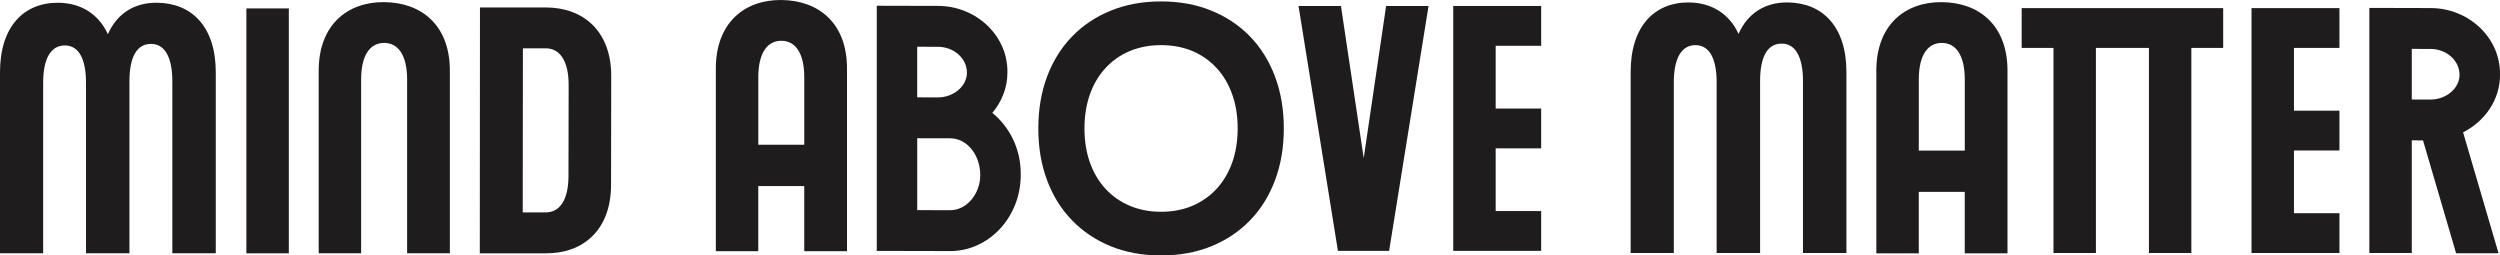
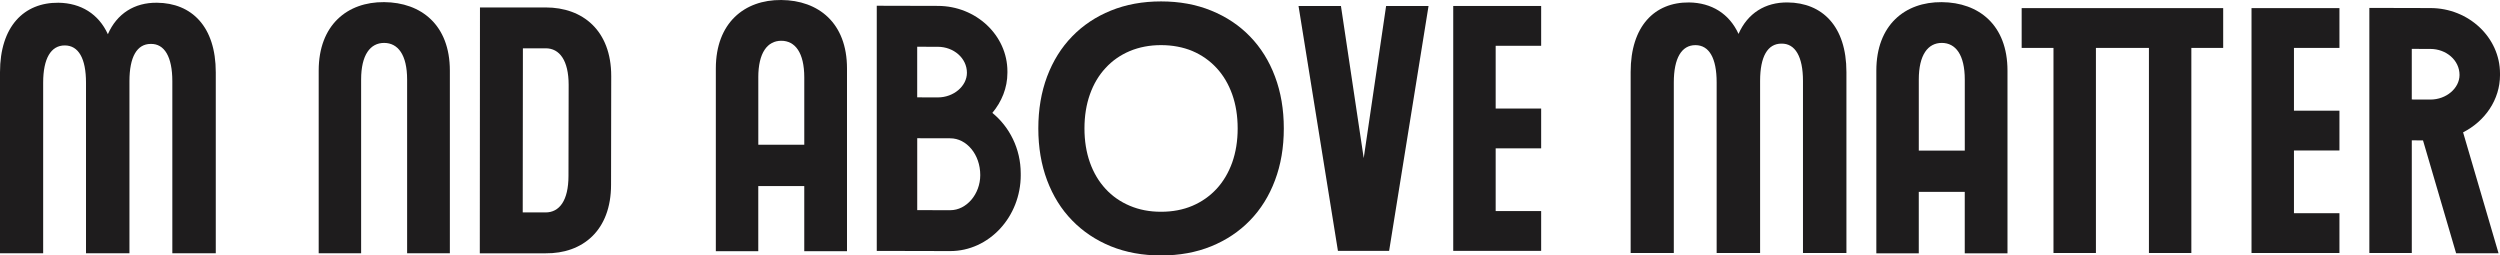
<svg xmlns="http://www.w3.org/2000/svg" width="460" height="47" viewBox="0 0 460 47" fill="none">
-   <path d="M53.143 1.549H45.334V46.61H53.143V1.549Z" fill="#1E1C1D" />
  <path d="M7.942 15.21C7.942 10.749 9.376 8.359 11.913 8.359C14.45 8.359 15.825 10.749 15.825 15.21V46.606H23.819V14.932C23.819 10.471 25.201 8.081 27.735 8.081C30.271 8.025 31.709 10.471 31.709 14.932V46.606H39.703V13.311C39.703 4.849 35.237 0.56 28.89 0.504C24.755 0.448 21.503 2.509 19.849 6.295C18.145 2.569 14.889 0.56 10.754 0.504C4.414 0.448 0 4.852 0 13.311V46.606H7.942V15.21Z" fill="#1E1C1D" />
  <path d="M66.447 14.635C66.447 10.089 68.129 7.897 70.678 7.897C73.228 7.897 74.91 10.086 74.91 14.635V46.606H82.774V12.993C82.774 4.609 77.515 0.445 70.678 0.392C63.901 0.335 58.639 4.606 58.639 12.993V46.606H66.447V14.635Z" fill="#1E1C1D" />
  <path d="M112.434 33.987L112.465 13.99C112.465 5.619 107.221 1.371 100.422 1.371H88.314L88.283 46.609H100.391C107.19 46.675 112.434 42.424 112.434 33.99V33.987ZM96.182 39.086L96.213 8.888H100.422C102.947 8.888 104.632 11.112 104.632 15.623L104.601 32.35C104.601 36.927 102.916 39.086 100.391 39.086H96.182Z" fill="#1E1C1D" />
  <path d="M197.27 40.553C199.256 42.602 201.635 44.188 204.401 45.321C207.176 46.444 210.249 47.004 213.631 47.004C217.014 47.004 220.096 46.444 222.862 45.321C225.628 44.191 228.016 42.605 230.001 40.553C231.987 38.51 233.523 36.048 234.598 33.176C235.682 30.302 236.221 27.123 236.221 23.635C236.221 20.147 235.682 16.959 234.598 14.084C233.523 11.209 231.987 8.757 230.001 6.708C228.016 4.659 225.631 3.073 222.862 1.95C220.096 0.82 217.014 0.26 213.631 0.26C210.249 0.26 207.176 0.82 204.401 1.95C201.635 3.073 199.256 4.656 197.27 6.708C195.276 8.757 193.749 11.213 192.665 14.084C191.59 16.959 191.051 20.138 191.051 23.635C191.051 27.133 191.59 30.302 192.665 33.176C193.749 36.051 195.276 38.514 197.27 40.553ZM200.544 17.363C201.21 15.48 202.171 13.862 203.419 12.517C204.658 11.162 206.151 10.124 207.889 9.392C209.626 8.669 211.54 8.303 213.631 8.303C215.722 8.303 217.686 8.669 219.408 9.392C221.121 10.124 222.605 11.162 223.853 12.517C225.101 13.862 226.052 15.48 226.727 17.363C227.393 19.237 227.731 21.333 227.731 23.632C227.731 25.931 227.393 28.018 226.727 29.901C226.052 31.775 225.101 33.392 223.853 34.747C222.605 36.092 221.121 37.131 219.408 37.866C217.686 38.598 215.765 38.964 213.631 38.964C211.497 38.964 209.626 38.598 207.889 37.866C206.151 37.134 204.658 36.095 203.419 34.747C202.171 33.392 201.21 31.775 200.544 29.901C199.879 28.018 199.541 25.931 199.541 23.632C199.541 21.333 199.879 19.237 200.544 17.363Z" fill="#1E1C1D" />
  <path d="M250.924 29.091L246.733 1.099H238.928L246.179 46.159H255.598L262.852 1.099H255.044L250.924 29.091Z" fill="#1E1C1D" />
  <path d="M283.573 38.836H275.203V27.295H283.573V19.972H275.203V8.425H283.573V1.099H267.395V46.159H283.573V38.836Z" fill="#1E1C1D" />
  <path d="M139.525 34.234H147.984V46.215H155.848V12.601C155.851 4.214 150.589 0.054 143.753 0.001C136.975 -0.056 131.713 4.214 131.713 12.601V46.215H139.522V34.234H139.525ZM139.525 14.241C139.525 9.695 141.207 7.502 143.756 7.502C146.305 7.502 147.987 9.692 147.987 14.241V26.632H139.528V14.241H139.525Z" fill="#1E1C1D" />
  <path d="M187.814 32.213V31.91C187.814 27.358 185.738 23.332 182.591 20.773C184.298 18.724 185.364 16.184 185.364 13.393V13.133C185.364 6.508 179.602 1.086 172.559 1.086L161.355 1.058C161.355 1.058 161.334 1.061 161.324 1.061V46.166L174.848 46.197C181.981 46.197 187.817 39.903 187.817 32.213H187.814ZM168.767 8.601L172.556 8.61C175.461 8.61 177.914 10.684 177.914 13.396C177.914 15.849 175.461 17.923 172.577 17.923H171.976L168.764 17.913V8.601H168.767ZM174.863 38.679L168.77 38.664V25.434L171.753 25.44C172.218 25.44 172.559 25.44 172.559 25.44C172.559 25.44 172.559 25.44 172.562 25.44L174.845 25.447C177.84 25.447 180.367 28.406 180.367 32.213C180.367 35.717 177.837 38.676 174.86 38.676L174.863 38.679Z" fill="#1E1C1D" />
  <path d="M371.986 8.816H377.841V46.553H385.649V8.816H395.403V46.553H403.209V8.816H409.066V1.493H371.986V8.816Z" fill="#1E1C1D" />
  <path d="M414.279 46.553H430.457V39.23H422.088V27.689H430.457V20.366H422.088V8.816H430.457V1.493H414.279V46.553Z" fill="#1E1C1D" />
  <path d="M328.932 0.451C324.797 0.395 321.545 2.456 319.891 6.241C318.181 2.512 314.929 0.507 310.793 0.451C304.453 0.395 300.039 4.796 300.039 13.258V46.553H307.981V15.157C307.981 10.696 309.415 8.306 311.952 8.306C314.489 8.306 315.864 10.696 315.864 15.157V46.553H323.859V14.879C323.859 10.418 325.24 8.028 327.774 8.028C330.31 7.971 331.748 10.418 331.748 14.879V46.553H339.742V13.258C339.742 4.796 335.276 0.507 328.929 0.451H328.932Z" fill="#1E1C1D" />
  <path d="M357.286 0.395C350.509 0.338 345.246 4.608 345.246 12.995V46.609H353.055V35.307H361.514V46.609H369.378V12.995C369.378 4.612 364.119 0.448 357.283 0.395H357.286ZM353.058 27.705V14.635C353.058 10.089 354.74 7.896 357.289 7.896C359.838 7.896 361.52 10.086 361.52 14.635V27.705H353.061H353.058Z" fill="#1E1C1D" />
  <path d="M460 13.79V13.53C460 6.905 454.239 1.483 447.195 1.483L435.992 1.455C435.992 1.455 435.97 1.455 435.961 1.455V46.55H443.77V25.825C444.563 25.825 445.256 25.828 445.833 25.831L451.925 46.606H459.734L453.208 24.351C457.225 22.312 460.003 18.361 460.003 13.787L460 13.79ZM443.77 8.994L447.195 9.004C450.101 9.004 452.554 11.078 452.554 13.79C452.554 16.243 450.101 18.317 447.214 18.317L443.767 18.307V8.994H443.77Z" fill="#1E1C1D" />
</svg>